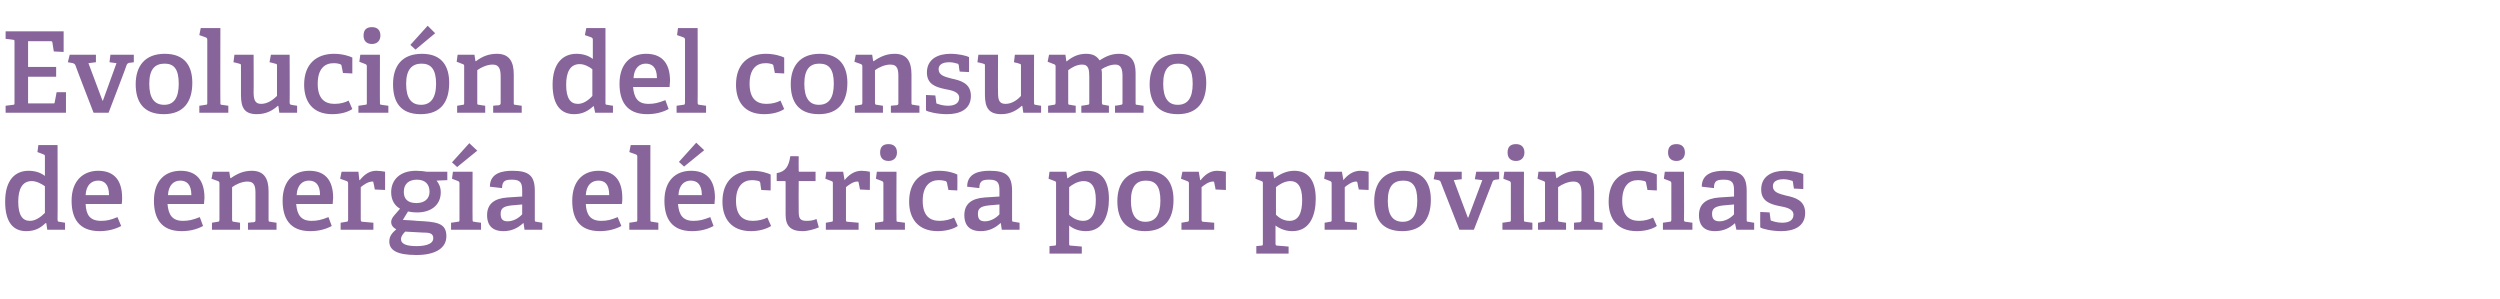
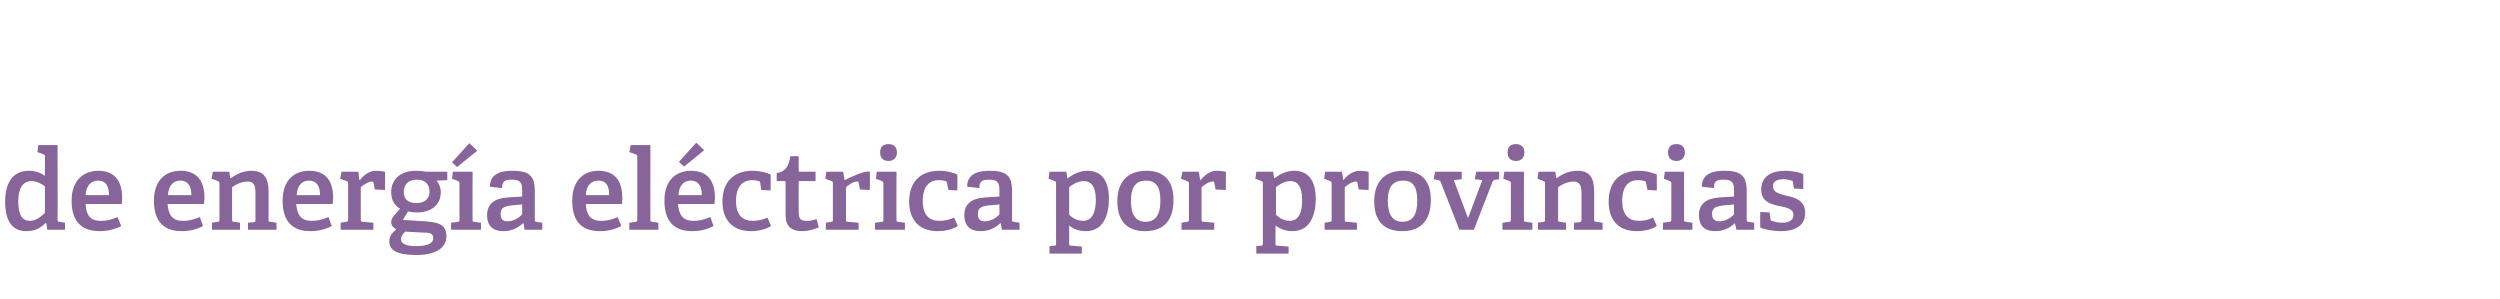
<svg xmlns="http://www.w3.org/2000/svg" version="1.1" width="534.3px" height="63.9px" viewBox="0 -6 534.3 63.9" style="top:-6px">
  <desc>Evoluci n del consumo de energ a el ctrica por provincias</desc>
  <defs />
  <g id="Polygon58515">
-     <path d="M 9.7 41.7 C 8.7 42.7 7.5 43.4 5.6 43.4 C 2.9 43.4 1.1 41.6 1.1 37.1 C 1.1 32.4 3.3 30.5 6.1 30.5 C 7.5 30.5 8.7 30.9 9.6 31.6 C 9.6 31.6 9.6 27.5 9.6 27.5 C 9.6 27.2 9.6 27.1 9.3 27 C 9.34 26.99 8 26.5 8 26.5 L 8.2 25 L 12.3 25 C 12.3 25 12.34 40.94 12.3 40.9 C 12.3 41.3 12.4 41.4 12.7 41.4 C 12.72 41.42 13.9 41.6 13.9 41.6 L 13.9 43.1 L 10.1 43.1 L 9.9 41.7 C 9.9 41.7 9.72 41.68 9.7 41.7 Z M 6.8 32.7 C 4.7 32.7 3.9 34.5 3.9 37.1 C 3.9 40 4.8 41.2 6.4 41.2 C 7.6 41.2 8.7 40.4 9.6 39.5 C 9.6 39.5 9.6 33.8 9.6 33.8 C 8.9 33.3 7.8 32.7 6.8 32.7 Z M 21.3 43.4 C 16.8 43.4 15.3 40.6 15.3 36.9 C 15.3 32.5 17.9 30.5 21 30.5 C 24 30.5 26.1 32.1 26.1 36.3 C 26.1 36.6 26.1 37.2 26 37.6 C 26 37.6 18.3 37.6 18.3 37.6 C 18.4 39.9 19.2 41.2 21.6 41.2 C 22.8 41.2 23.7 41 25.1 40.4 C 25.1 40.4 25.9 42.3 25.9 42.3 C 24.6 43 23 43.4 21.3 43.4 Z M 21 32.6 C 19.6 32.6 18.4 33.5 18.3 35.7 C 18.3 35.7 23.3 35.7 23.3 35.7 C 23.3 33.3 22.2 32.6 21 32.6 Z M 38.8 43.4 C 34.4 43.4 32.9 40.6 32.9 36.9 C 32.9 32.5 35.4 30.5 38.6 30.5 C 41.6 30.5 43.7 32.1 43.7 36.3 C 43.7 36.6 43.6 37.2 43.6 37.6 C 43.6 37.6 35.8 37.6 35.8 37.6 C 36 39.9 36.8 41.2 39.1 41.2 C 40.3 41.2 41.2 41 42.7 40.4 C 42.7 40.4 43.4 42.3 43.4 42.3 C 42.1 43 40.6 43.4 38.8 43.4 Z M 38.5 32.6 C 37.2 32.6 36 33.5 35.9 35.7 C 35.9 35.7 40.9 35.7 40.9 35.7 C 40.9 33.3 39.8 32.6 38.5 32.6 Z M 54.2 41.5 C 54.6 41.4 54.6 41.3 54.6 41 C 54.6 41 54.6 35.4 54.6 35.4 C 54.6 34 54.5 32.8 52.9 32.8 C 51.7 32.8 50.4 33.4 49.6 34 C 49.6 34 49.6 40.9 49.6 40.9 C 49.6 41.3 49.7 41.4 50 41.4 C 50.01 41.42 51.3 41.6 51.3 41.6 L 51.3 43.1 L 45.3 43.1 L 45.3 41.6 C 45.3 41.6 46.49 41.42 46.5 41.4 C 46.8 41.4 46.9 41.3 46.9 40.9 C 46.9 40.9 46.9 33.2 46.9 33.2 C 46.9 32.9 46.8 32.8 46.6 32.7 C 46.56 32.7 45.2 32.2 45.2 32.2 L 45.5 30.7 L 49 30.7 L 49.2 32 C 49.2 32 49.32 32.06 49.3 32.1 C 50.7 31.1 52.1 30.5 53.8 30.5 C 56.4 30.5 57.4 32.1 57.4 34.9 C 57.4 34.9 57.4 40.9 57.4 40.9 C 57.4 41.3 57.4 41.4 57.8 41.4 C 57.77 41.42 59.1 41.6 59.1 41.6 L 59.1 43.1 L 53 43.1 L 53 41.6 C 53 41.6 54.24 41.46 54.2 41.5 Z M 66.3 43.4 C 61.9 43.4 60.4 40.6 60.4 36.9 C 60.4 32.5 62.9 30.5 66.1 30.5 C 69.1 30.5 71.2 32.1 71.2 36.3 C 71.2 36.6 71.1 37.2 71.1 37.6 C 71.1 37.6 63.3 37.6 63.3 37.6 C 63.5 39.9 64.3 41.2 66.6 41.2 C 67.8 41.2 68.7 41 70.2 40.4 C 70.2 40.4 70.9 42.3 70.9 42.3 C 69.6 43 68.1 43.4 66.3 43.4 Z M 66 32.6 C 64.7 32.6 63.5 33.5 63.4 35.7 C 63.4 35.7 68.4 35.7 68.4 35.7 C 68.4 33.3 67.3 32.6 66 32.6 Z M 74 41.4 C 74.3 41.4 74.4 41.3 74.4 40.9 C 74.4 40.9 74.4 33.2 74.4 33.2 C 74.4 32.9 74.3 32.8 74.1 32.7 C 74.06 32.7 72.7 32.2 72.7 32.2 L 73 30.7 L 76.6 30.7 L 76.8 32.5 C 76.8 32.5 76.89 32.49 76.9 32.5 C 77.7 31.5 78.8 30.5 80.4 30.5 C 81 30.5 81.9 30.6 82.3 30.7 C 82.29 30.69 82.3 34.6 82.3 34.6 L 80.1 34.5 C 80.1 34.5 79.85 33.04 79.8 33 C 79.8 32.8 79.8 32.8 79.6 32.8 C 78.6 32.8 77.6 33.6 77.1 34 C 77.1 34 77.1 40.9 77.1 40.9 C 77.1 41.3 77.2 41.4 77.5 41.4 C 77.54 41.39 79.8 41.6 79.8 41.6 L 79.8 43.1 L 72.8 43.1 L 72.8 41.6 C 72.8 41.6 73.99 41.42 74 41.4 Z M 94.2 35.1 C 94.2 37.9 92 39.4 89.2 39.4 C 88.4 39.4 87.6 39.3 87.2 39.2 C 87.19 39.18 86.1 41 86.1 41 C 86.1 41 89.04 41.15 89 41.2 C 93.3 41.4 95.4 41.6 95.4 44.5 C 95.4 47 93.1 48.5 89 48.5 C 84.7 48.5 83.2 47.4 83.2 45.6 C 83.2 44.4 83.9 43.7 84.7 43 C 83.9 42.6 83.6 42 83.6 41.5 C 83.6 41 83.8 40.6 84.2 40.1 C 84.6 39.6 85.1 39.1 85.5 38.6 C 84.4 38 83.6 36.8 83.6 35.1 C 83.6 32.4 85.5 30.5 88.9 30.5 C 89.8 30.5 90.7 30.6 91.2 30.7 C 91.2 30.71 95.6 30.7 95.6 30.7 L 95.6 32.5 C 95.6 32.5 93.31 32.61 93.3 32.6 C 93.8 33.2 94.2 34 94.2 35.1 Z M 89.1 32.4 C 87.5 32.4 86.3 33.2 86.3 35 C 86.3 36.4 87 37.4 89 37.4 C 90.7 37.4 91.8 36.5 91.8 35 C 91.8 33.3 90.8 32.4 89.1 32.4 Z M 85.7 45.1 C 85.7 46.2 87 46.6 89 46.6 C 90.3 46.6 92.6 46.4 92.6 44.9 C 92.6 43.8 91.7 43.7 90.3 43.7 C 90.3 43.7 86.6 43.5 86.6 43.5 C 86.2 43.9 85.7 44.5 85.7 45.1 Z M 97.8 41.4 C 98.2 41.4 98.2 41.3 98.2 40.9 C 98.2 40.9 98.2 33.2 98.2 33.2 C 98.2 32.9 98.1 32.8 97.9 32.7 C 97.89 32.7 96.6 32.2 96.6 32.2 L 96.8 30.7 L 101 30.7 C 101 30.7 100.97 40.94 101 40.9 C 101 41.3 101 41.4 101.4 41.4 C 101.35 41.42 102.8 41.6 102.8 41.6 L 102.8 43.1 L 96.4 43.1 L 96.4 41.6 C 96.4 41.6 97.82 41.42 97.8 41.4 Z M 100.3 24.6 L 102 26.2 L 97.7 29.7 L 96.6 28.7 L 100.3 24.6 Z M 111.8 41.7 C 110.7 42.7 109.4 43.4 107.6 43.4 C 104.5 43.4 104.1 41.3 104.1 40 C 104.1 37.6 105.6 36.4 108.5 36.2 C 108.55 36.21 111.6 36 111.6 36 C 111.6 36 111.6 34.74 111.6 34.7 C 111.6 33.2 111.3 32.4 109.5 32.4 C 108.2 32.4 107.3 32.5 107.3 34.2 C 107.3 34.2 104.7 33.9 104.7 33.9 C 104.7 30.9 107.5 30.5 109.5 30.5 C 113 30.5 114.3 31.5 114.3 34.8 C 114.3 34.8 114.3 40.9 114.3 40.9 C 114.3 41.3 114.3 41.4 114.7 41.4 C 114.69 41.42 115.9 41.6 115.9 41.6 L 115.9 43.1 L 112.1 43.1 L 111.9 41.7 C 111.9 41.7 111.79 41.68 111.8 41.7 Z M 107 39.7 C 107 40.9 107.5 41.3 108.5 41.3 C 109.7 41.3 110.9 40.6 111.6 39.8 C 111.6 39.83 111.6 37.7 111.6 37.7 C 111.6 37.7 109.32 37.91 109.3 37.9 C 107.5 38.1 107 38.6 107 39.7 Z M 128.2 43.4 C 123.7 43.4 122.3 40.6 122.3 36.9 C 122.3 32.5 124.8 30.5 127.9 30.5 C 130.9 30.5 133 32.1 133 36.3 C 133 36.6 133 37.2 132.9 37.6 C 132.9 37.6 125.2 37.6 125.2 37.6 C 125.3 39.9 126.2 41.2 128.5 41.2 C 129.7 41.2 130.6 41 132 40.4 C 132 40.4 132.8 42.3 132.8 42.3 C 131.5 43 129.9 43.4 128.2 43.4 Z M 127.9 32.6 C 126.5 32.6 125.3 33.5 125.2 35.7 C 125.2 35.7 130.2 35.7 130.2 35.7 C 130.2 33.3 129.2 32.6 127.9 32.6 Z M 135.8 41.4 C 136.2 41.4 136.2 41.3 136.2 40.9 C 136.2 40.9 136.2 27.5 136.2 27.5 C 136.2 27.2 136.1 27.1 135.9 27 C 135.91 26.99 134.5 26.5 134.5 26.5 L 134.8 25 L 139 25 C 139 25 138.98 40.94 139 40.9 C 139 41.3 139 41.4 139.4 41.4 C 139.37 41.42 140.7 41.6 140.7 41.6 L 140.7 43.1 L 134.5 43.1 L 134.5 41.6 C 134.5 41.6 135.84 41.42 135.8 41.4 Z M 147.9 43.4 C 143.5 43.4 142 40.6 142 36.9 C 142 32.5 144.5 30.5 147.7 30.5 C 150.7 30.5 152.8 32.1 152.8 36.3 C 152.8 36.6 152.7 37.2 152.7 37.6 C 152.7 37.6 144.9 37.6 144.9 37.6 C 145.1 39.9 145.9 41.2 148.2 41.2 C 149.4 41.2 150.3 41 151.8 40.4 C 151.8 40.4 152.5 42.3 152.5 42.3 C 151.2 43 149.7 43.4 147.9 43.4 Z M 147.6 32.6 C 146.3 32.6 145.1 33.5 145 35.7 C 145 35.7 150 35.7 150 35.7 C 150 33.3 148.9 32.6 147.6 32.6 Z M 148.8 24.5 L 150.5 26.1 L 146.2 29.6 L 145.1 28.6 L 148.8 24.5 Z M 160.5 43.4 C 156.3 43.4 154.4 40.7 154.4 37.1 C 154.4 32.6 157.1 30.5 160.8 30.5 C 162.6 30.5 164.1 31 164.7 31.3 C 164.73 31.34 164.7 34.7 164.7 34.7 L 162.7 34.6 C 162.7 34.6 162.45 33.06 162.5 33.1 C 162.4 32.9 162.4 32.8 162.2 32.7 C 161.9 32.6 161.3 32.5 160.7 32.5 C 158.9 32.5 157.3 33.7 157.3 36.9 C 157.3 40.1 158.8 41.2 160.9 41.2 C 162.1 41.2 163.2 40.9 164 40.5 C 164 40.5 164.8 42.3 164.8 42.3 C 163.7 43 162.1 43.4 160.5 43.4 Z M 171.5 43.4 C 169 43.4 167.9 42.3 167.9 39.9 C 167.9 39.9 167.9 32.9 167.9 32.9 C 167.9 32.8 167.9 32.7 167.7 32.7 C 167.71 32.68 166 32.7 166 32.7 C 166 32.7 165.98 30.98 166 31 C 167.9 30.7 168.6 29.5 168.9 27.4 C 168.91 27.35 170.7 27.4 170.7 27.4 C 170.7 27.4 170.66 30.47 170.7 30.5 C 170.7 30.6 170.7 30.7 170.9 30.7 C 170.85 30.71 174.3 30.7 174.3 30.7 L 174.3 32.7 L 170.7 32.7 C 170.7 32.7 170.66 39.21 170.7 39.2 C 170.7 40.7 171 41.2 172.4 41.2 C 173.1 41.2 173.9 41.1 174.5 40.8 C 174.5 40.8 175 42.6 175 42.6 C 174 43 172.7 43.4 171.5 43.4 Z M 177.6 41.4 C 178 41.4 178 41.3 178 40.9 C 178 40.9 178 33.2 178 33.2 C 178 32.9 178 32.8 177.7 32.7 C 177.72 32.7 176.4 32.2 176.4 32.2 L 176.6 30.7 L 180.2 30.7 L 180.5 32.5 C 180.5 32.5 180.55 32.49 180.5 32.5 C 181.3 31.5 182.5 30.5 184.1 30.5 C 184.6 30.5 185.5 30.6 185.9 30.7 C 185.95 30.69 185.9 34.6 185.9 34.6 L 183.8 34.5 C 183.8 34.5 183.5 33.04 183.5 33 C 183.5 32.8 183.4 32.8 183.2 32.8 C 182.3 32.8 181.3 33.6 180.8 34 C 180.8 34 180.8 40.9 180.8 40.9 C 180.8 41.3 180.8 41.4 181.2 41.4 C 181.2 41.39 183.5 41.6 183.5 41.6 L 183.5 43.1 L 176.5 43.1 L 176.5 41.6 C 176.5 41.6 177.64 41.42 177.6 41.4 Z M 189.9 28.4 C 188.7 28.4 188.1 27.7 188.1 26.6 C 188.1 25.4 188.7 24.8 189.9 24.8 C 191 24.8 191.7 25.4 191.7 26.6 C 191.7 27.7 191 28.4 189.9 28.4 Z M 188.4 41.4 C 188.8 41.4 188.8 41.3 188.8 40.9 C 188.8 40.9 188.8 33.2 188.8 33.2 C 188.8 32.9 188.7 32.8 188.5 32.7 C 188.49 32.7 187.2 32.2 187.2 32.2 L 187.4 30.7 L 191.6 30.7 C 191.6 30.7 191.56 40.94 191.6 40.9 C 191.6 41.3 191.6 41.4 191.9 41.4 C 191.95 41.42 193.4 41.6 193.4 41.6 L 193.4 43.1 L 187 43.1 L 187 41.6 C 187 41.6 188.42 41.42 188.4 41.4 Z M 200.4 43.4 C 196.2 43.4 194.3 40.7 194.3 37.1 C 194.3 32.6 197 30.5 200.7 30.5 C 202.6 30.5 204 31 204.6 31.3 C 204.64 31.34 204.6 34.7 204.6 34.7 L 202.7 34.6 C 202.7 34.6 202.36 33.06 202.4 33.1 C 202.3 32.9 202.3 32.8 202.1 32.7 C 201.8 32.6 201.2 32.5 200.6 32.5 C 198.8 32.5 197.2 33.7 197.2 36.9 C 197.2 40.1 198.7 41.2 200.8 41.2 C 202 41.2 203.1 40.9 203.9 40.5 C 203.9 40.5 204.7 42.3 204.7 42.3 C 203.7 43 202 43.4 200.4 43.4 Z M 213.8 41.7 C 212.7 42.7 211.4 43.4 209.6 43.4 C 206.5 43.4 206.1 41.3 206.1 40 C 206.1 37.6 207.6 36.4 210.5 36.2 C 210.55 36.21 213.6 36 213.6 36 C 213.6 36 213.6 34.74 213.6 34.7 C 213.6 33.2 213.3 32.4 211.5 32.4 C 210.2 32.4 209.3 32.5 209.3 34.2 C 209.3 34.2 206.7 33.9 206.7 33.9 C 206.7 30.9 209.5 30.5 211.5 30.5 C 215 30.5 216.3 31.5 216.3 34.8 C 216.3 34.8 216.3 40.9 216.3 40.9 C 216.3 41.3 216.3 41.4 216.7 41.4 C 216.69 41.42 217.9 41.6 217.9 41.6 L 217.9 43.1 L 214.1 43.1 L 213.9 41.7 C 213.9 41.7 213.79 41.68 213.8 41.7 Z M 209 39.7 C 209 40.9 209.5 41.3 210.5 41.3 C 211.7 41.3 212.9 40.6 213.6 39.8 C 213.6 39.83 213.6 37.7 213.6 37.7 C 213.6 37.7 211.32 37.91 211.3 37.9 C 209.5 38.1 209 38.6 209 39.7 Z M 225.3 46.5 C 225.7 46.5 225.7 46.4 225.7 46 C 225.7 46 225.7 33.2 225.7 33.2 C 225.7 32.9 225.7 32.8 225.4 32.7 C 225.43 32.7 224.1 32.2 224.1 32.2 L 224.3 30.7 L 227.9 30.7 L 228.1 32.1 C 228.1 32.1 228.21 32.08 228.2 32.1 C 229.4 31.2 230.8 30.5 232.4 30.5 C 235.1 30.5 237 32.2 237 36.5 C 237 39.6 236 43.4 232.1 43.4 C 230.7 43.4 229.5 43 228.5 42.2 C 228.5 42.2 228.5 46 228.5 46 C 228.5 46.4 228.5 46.5 228.9 46.5 C 228.86 46.48 231.2 46.7 231.2 46.7 L 231.2 48.2 L 224.3 48.2 L 224.3 46.6 C 224.3 46.6 225.33 46.5 225.3 46.5 Z M 231.5 41.2 C 233.4 41.2 234.2 39.4 234.2 36.7 C 234.2 33.7 233.1 32.7 231.6 32.7 C 230.3 32.7 229.1 33.5 228.5 34 C 228.5 34 228.5 39.9 228.5 39.9 C 229.2 40.6 230.3 41.2 231.5 41.2 Z M 238.8 37 C 238.8 33.1 240.8 30.5 245 30.5 C 249.2 30.5 250.8 33.1 250.8 36.7 C 250.8 40.8 249 43.4 244.7 43.4 C 240.4 43.4 238.8 40.7 238.8 37 Z M 248 36.9 C 248 33.8 247 32.6 244.9 32.6 C 242.9 32.6 241.7 33.8 241.7 36.9 C 241.7 40 242.8 41.4 244.8 41.4 C 246.9 41.4 248 40 248 36.9 Z M 253.7 41.4 C 254 41.4 254.1 41.3 254.1 40.9 C 254.1 40.9 254.1 33.2 254.1 33.2 C 254.1 32.9 254 32.8 253.7 32.7 C 253.75 32.7 252.4 32.2 252.4 32.2 L 252.7 30.7 L 256.2 30.7 L 256.5 32.5 C 256.5 32.5 256.58 32.49 256.6 32.5 C 257.4 31.5 258.5 30.5 260.1 30.5 C 260.7 30.5 261.5 30.6 262 30.7 C 261.98 30.69 262 34.6 262 34.6 L 259.8 34.5 C 259.8 34.5 259.53 33.04 259.5 33 C 259.5 32.8 259.5 32.8 259.2 32.8 C 258.3 32.8 257.3 33.6 256.8 34 C 256.8 34 256.8 40.9 256.8 40.9 C 256.8 41.3 256.9 41.4 257.2 41.4 C 257.23 41.39 259.5 41.6 259.5 41.6 L 259.5 43.1 L 252.5 43.1 L 252.5 41.6 C 252.5 41.6 253.68 41.42 253.7 41.4 Z M 269.5 46.5 C 269.9 46.5 269.9 46.4 269.9 46 C 269.9 46 269.9 33.2 269.9 33.2 C 269.9 32.9 269.9 32.8 269.6 32.7 C 269.61 32.7 268.3 32.2 268.3 32.2 L 268.5 30.7 L 272.1 30.7 L 272.3 32.1 C 272.3 32.1 272.4 32.08 272.4 32.1 C 273.5 31.2 275 30.5 276.6 30.5 C 279.3 30.5 281.2 32.2 281.2 36.5 C 281.2 39.6 280.2 43.4 276.2 43.4 C 274.9 43.4 273.7 43 272.6 42.2 C 272.6 42.2 272.6 46 272.6 46 C 272.6 46.4 272.7 46.5 273 46.5 C 273.04 46.48 275.4 46.7 275.4 46.7 L 275.4 48.2 L 268.5 48.2 L 268.5 46.6 C 268.5 46.6 269.52 46.5 269.5 46.5 Z M 275.6 41.2 C 277.6 41.2 278.3 39.4 278.3 36.7 C 278.3 33.7 277.2 32.7 275.8 32.7 C 274.5 32.7 273.3 33.5 272.7 34 C 272.7 34 272.7 39.9 272.7 39.9 C 273.4 40.6 274.4 41.2 275.6 41.2 Z M 284.2 41.4 C 284.6 41.4 284.6 41.3 284.6 40.9 C 284.6 40.9 284.6 33.2 284.6 33.2 C 284.6 32.9 284.5 32.8 284.3 32.7 C 284.3 32.7 283 32.2 283 32.2 L 283.2 30.7 L 286.8 30.7 L 287.1 32.5 C 287.1 32.5 287.13 32.49 287.1 32.5 C 287.9 31.5 289.1 30.5 290.7 30.5 C 291.2 30.5 292.1 30.6 292.5 30.7 C 292.53 30.69 292.5 34.6 292.5 34.6 L 290.4 34.5 C 290.4 34.5 290.08 33.04 290.1 33 C 290 32.8 290 32.8 289.8 32.8 C 288.9 32.8 287.9 33.6 287.4 34 C 287.4 34 287.4 40.9 287.4 40.9 C 287.4 41.3 287.4 41.4 287.8 41.4 C 287.78 41.39 290 41.6 290 41.6 L 290 43.1 L 283.1 43.1 L 283.1 41.6 C 283.1 41.6 284.23 41.42 284.2 41.4 Z M 293.7 37 C 293.7 33.1 295.7 30.5 299.9 30.5 C 304.2 30.5 305.8 33.1 305.8 36.7 C 305.8 40.8 303.9 43.4 299.7 43.4 C 295.3 43.4 293.7 40.7 293.7 37 Z M 302.9 36.9 C 302.9 33.8 301.9 32.6 299.9 32.6 C 297.8 32.6 296.6 33.8 296.6 36.9 C 296.6 40 297.7 41.4 299.8 41.4 C 301.8 41.4 302.9 40 302.9 36.9 Z M 307.4 32.5 C 307.39 32.51 306.4 32.3 306.4 32.3 L 306.7 30.7 L 312.4 30.7 L 312.4 32.3 L 310.7 32.5 L 313.7 40.5 L 313.8 40.5 L 316.8 32.5 L 315.2 32.3 L 315.5 30.7 L 320.4 30.7 L 320.4 32.3 C 320.4 32.3 319.58 32.44 319.6 32.4 C 319.3 32.5 319.1 32.5 319 32.8 C 318.98 32.85 315 43.1 315 43.1 L 311.9 43.1 C 311.9 43.1 307.89 32.92 307.9 32.9 C 307.8 32.6 307.7 32.6 307.4 32.5 Z M 324 28.4 C 322.8 28.4 322.2 27.7 322.2 26.6 C 322.2 25.4 322.8 24.8 324 24.8 C 325.1 24.8 325.8 25.4 325.8 26.6 C 325.8 27.7 325.1 28.4 324 28.4 Z M 322.5 41.4 C 322.9 41.4 322.9 41.3 322.9 40.9 C 322.9 40.9 322.9 33.2 322.9 33.2 C 322.9 32.9 322.8 32.8 322.6 32.7 C 322.6 32.7 321.3 32.2 321.3 32.2 L 321.5 30.7 L 325.7 30.7 C 325.7 30.7 325.67 40.94 325.7 40.9 C 325.7 41.3 325.7 41.4 326.1 41.4 C 326.06 41.42 327.5 41.6 327.5 41.6 L 327.5 43.1 L 321.1 43.1 L 321.1 41.6 C 321.1 41.6 322.53 41.42 322.5 41.4 Z M 337.6 41.5 C 337.9 41.4 338 41.3 338 41 C 338 41 338 35.4 338 35.4 C 338 34 337.8 32.8 336.3 32.8 C 335.1 32.8 333.8 33.4 333 34 C 333 34 333 40.9 333 40.9 C 333 41.3 333 41.4 333.4 41.4 C 333.38 41.42 334.7 41.6 334.7 41.6 L 334.7 43.1 L 328.7 43.1 L 328.7 41.6 C 328.7 41.6 329.85 41.42 329.9 41.4 C 330.2 41.4 330.2 41.3 330.2 40.9 C 330.2 40.9 330.2 33.2 330.2 33.2 C 330.2 32.9 330.2 32.8 329.9 32.7 C 329.92 32.7 328.6 32.2 328.6 32.2 L 328.8 30.7 L 332.4 30.7 L 332.6 32 C 332.6 32 332.68 32.06 332.7 32.1 C 334 31.1 335.4 30.5 337.2 30.5 C 339.8 30.5 340.7 32.1 340.7 34.9 C 340.7 34.9 340.7 40.9 340.7 40.9 C 340.7 41.3 340.8 41.4 341.1 41.4 C 341.13 41.42 342.5 41.6 342.5 41.6 L 342.5 43.1 L 336.4 43.1 L 336.4 41.6 C 336.4 41.6 337.6 41.46 337.6 41.5 Z M 349.8 43.4 C 345.6 43.4 343.8 40.7 343.8 37.1 C 343.8 32.6 346.4 30.5 350.2 30.5 C 352 30.5 353.4 31 354.1 31.3 C 354.07 31.34 354.1 34.7 354.1 34.7 L 352.1 34.6 C 352.1 34.6 351.79 33.06 351.8 33.1 C 351.8 32.9 351.7 32.8 351.5 32.7 C 351.2 32.6 350.6 32.5 350 32.5 C 348.2 32.5 346.7 33.7 346.7 36.9 C 346.7 40.1 348.2 41.2 350.3 41.2 C 351.5 41.2 352.5 40.9 353.3 40.5 C 353.3 40.5 354.1 42.3 354.1 42.3 C 353.1 43 351.5 43.4 349.8 43.4 Z M 358.3 28.4 C 357.1 28.4 356.5 27.7 356.5 26.6 C 356.5 25.4 357.1 24.8 358.3 24.8 C 359.4 24.8 360.1 25.4 360.1 26.6 C 360.1 27.7 359.4 28.4 358.3 28.4 Z M 356.8 41.4 C 357.1 41.4 357.2 41.3 357.2 40.9 C 357.2 40.9 357.2 33.2 357.2 33.2 C 357.2 32.9 357.1 32.8 356.9 32.7 C 356.87 32.7 355.6 32.2 355.6 32.2 L 355.8 30.7 L 359.9 30.7 C 359.9 30.7 359.95 40.94 359.9 40.9 C 359.9 41.3 360 41.4 360.3 41.4 C 360.33 41.42 361.7 41.6 361.7 41.6 L 361.7 43.1 L 355.4 43.1 L 355.4 41.6 C 355.4 41.6 356.8 41.42 356.8 41.4 Z M 370.8 41.7 C 369.7 42.7 368.4 43.4 366.5 43.4 C 363.5 43.4 363.1 41.3 363.1 40 C 363.1 37.6 364.6 36.4 367.5 36.2 C 367.53 36.21 370.6 36 370.6 36 C 370.6 36 370.58 34.74 370.6 34.7 C 370.6 33.2 370.3 32.4 368.5 32.4 C 367.1 32.4 366.3 32.5 366.3 34.2 C 366.3 34.2 363.7 33.9 363.7 33.9 C 363.7 30.9 366.5 30.5 368.5 30.5 C 372 30.5 373.3 31.5 373.3 34.8 C 373.3 34.8 373.3 40.9 373.3 40.9 C 373.3 41.3 373.3 41.4 373.7 41.4 C 373.67 41.42 374.9 41.6 374.9 41.6 L 374.9 43.1 L 371.1 43.1 L 370.8 41.7 C 370.8 41.7 370.77 41.68 370.8 41.7 Z M 365.9 39.7 C 365.9 40.9 366.5 41.3 367.5 41.3 C 368.7 41.3 369.9 40.6 370.6 39.8 C 370.58 39.83 370.6 37.7 370.6 37.7 C 370.6 37.7 368.3 37.91 368.3 37.9 C 366.5 38.1 365.9 38.6 365.9 39.7 Z M 382.9 32.6 C 382.6 32.5 381.9 32.3 381.2 32.3 C 379.6 32.3 378.9 32.9 378.9 33.8 C 378.9 35.1 380.2 35.4 381.7 35.8 C 383.6 36.2 385.8 36.8 385.8 39.5 C 385.8 42.4 383.4 43.4 380.7 43.4 C 378.6 43.4 376.6 42.9 376.2 42.6 C 376.17 42.57 376.2 39.3 376.2 39.3 L 378.2 39.4 C 378.2 39.4 378.4 40.89 378.4 40.9 C 378.4 41.1 378.5 41.2 378.7 41.2 C 379 41.3 379.8 41.6 380.9 41.6 C 382.3 41.6 383.3 41.1 383.3 39.9 C 383.3 38.6 381.7 38.3 380.1 38 C 378.3 37.6 376.4 37 376.4 34.5 C 376.4 31.6 378.8 30.5 381.4 30.5 C 383.2 30.5 384.8 30.9 385.4 31.2 C 385.41 31.17 385.4 34.4 385.4 34.4 L 383.4 34.3 C 383.4 34.3 383.15 32.9 383.2 32.9 C 383.1 32.7 383.1 32.6 382.9 32.6 Z " stroke="none" fill="#876499" />
+     <path d="M 9.7 41.7 C 8.7 42.7 7.5 43.4 5.6 43.4 C 2.9 43.4 1.1 41.6 1.1 37.1 C 1.1 32.4 3.3 30.5 6.1 30.5 C 7.5 30.5 8.7 30.9 9.6 31.6 C 9.6 31.6 9.6 27.5 9.6 27.5 C 9.6 27.2 9.6 27.1 9.3 27 C 9.34 26.99 8 26.5 8 26.5 L 8.2 25 L 12.3 25 C 12.3 25 12.34 40.94 12.3 40.9 C 12.3 41.3 12.4 41.4 12.7 41.4 C 12.72 41.42 13.9 41.6 13.9 41.6 L 13.9 43.1 L 10.1 43.1 L 9.9 41.7 C 9.9 41.7 9.72 41.68 9.7 41.7 Z M 6.8 32.7 C 4.7 32.7 3.9 34.5 3.9 37.1 C 3.9 40 4.8 41.2 6.4 41.2 C 7.6 41.2 8.7 40.4 9.6 39.5 C 9.6 39.5 9.6 33.8 9.6 33.8 C 8.9 33.3 7.8 32.7 6.8 32.7 Z M 21.3 43.4 C 16.8 43.4 15.3 40.6 15.3 36.9 C 15.3 32.5 17.9 30.5 21 30.5 C 24 30.5 26.1 32.1 26.1 36.3 C 26.1 36.6 26.1 37.2 26 37.6 C 26 37.6 18.3 37.6 18.3 37.6 C 18.4 39.9 19.2 41.2 21.6 41.2 C 22.8 41.2 23.7 41 25.1 40.4 C 25.1 40.4 25.9 42.3 25.9 42.3 C 24.6 43 23 43.4 21.3 43.4 Z M 21 32.6 C 19.6 32.6 18.4 33.5 18.3 35.7 C 18.3 35.7 23.3 35.7 23.3 35.7 C 23.3 33.3 22.2 32.6 21 32.6 Z M 38.8 43.4 C 34.4 43.4 32.9 40.6 32.9 36.9 C 32.9 32.5 35.4 30.5 38.6 30.5 C 41.6 30.5 43.7 32.1 43.7 36.3 C 43.7 36.6 43.6 37.2 43.6 37.6 C 43.6 37.6 35.8 37.6 35.8 37.6 C 36 39.9 36.8 41.2 39.1 41.2 C 40.3 41.2 41.2 41 42.7 40.4 C 42.7 40.4 43.4 42.3 43.4 42.3 C 42.1 43 40.6 43.4 38.8 43.4 Z M 38.5 32.6 C 37.2 32.6 36 33.5 35.9 35.7 C 35.9 35.7 40.9 35.7 40.9 35.7 C 40.9 33.3 39.8 32.6 38.5 32.6 Z M 54.2 41.5 C 54.6 41.4 54.6 41.3 54.6 41 C 54.6 41 54.6 35.4 54.6 35.4 C 54.6 34 54.5 32.8 52.9 32.8 C 51.7 32.8 50.4 33.4 49.6 34 C 49.6 34 49.6 40.9 49.6 40.9 C 49.6 41.3 49.7 41.4 50 41.4 C 50.01 41.42 51.3 41.6 51.3 41.6 L 51.3 43.1 L 45.3 43.1 L 45.3 41.6 C 45.3 41.6 46.49 41.42 46.5 41.4 C 46.8 41.4 46.9 41.3 46.9 40.9 C 46.9 40.9 46.9 33.2 46.9 33.2 C 46.9 32.9 46.8 32.8 46.6 32.7 C 46.56 32.7 45.2 32.2 45.2 32.2 L 45.5 30.7 L 49 30.7 L 49.2 32 C 49.2 32 49.32 32.06 49.3 32.1 C 50.7 31.1 52.1 30.5 53.8 30.5 C 56.4 30.5 57.4 32.1 57.4 34.9 C 57.4 34.9 57.4 40.9 57.4 40.9 C 57.4 41.3 57.4 41.4 57.8 41.4 C 57.77 41.42 59.1 41.6 59.1 41.6 L 59.1 43.1 L 53 43.1 L 53 41.6 C 53 41.6 54.24 41.46 54.2 41.5 Z M 66.3 43.4 C 61.9 43.4 60.4 40.6 60.4 36.9 C 60.4 32.5 62.9 30.5 66.1 30.5 C 69.1 30.5 71.2 32.1 71.2 36.3 C 71.2 36.6 71.1 37.2 71.1 37.6 C 71.1 37.6 63.3 37.6 63.3 37.6 C 63.5 39.9 64.3 41.2 66.6 41.2 C 67.8 41.2 68.7 41 70.2 40.4 C 70.2 40.4 70.9 42.3 70.9 42.3 C 69.6 43 68.1 43.4 66.3 43.4 Z M 66 32.6 C 64.7 32.6 63.5 33.5 63.4 35.7 C 63.4 35.7 68.4 35.7 68.4 35.7 C 68.4 33.3 67.3 32.6 66 32.6 Z M 74 41.4 C 74.3 41.4 74.4 41.3 74.4 40.9 C 74.4 40.9 74.4 33.2 74.4 33.2 C 74.4 32.9 74.3 32.8 74.1 32.7 C 74.06 32.7 72.7 32.2 72.7 32.2 L 73 30.7 L 76.6 30.7 L 76.8 32.5 C 76.8 32.5 76.89 32.49 76.9 32.5 C 77.7 31.5 78.8 30.5 80.4 30.5 C 81 30.5 81.9 30.6 82.3 30.7 C 82.29 30.69 82.3 34.6 82.3 34.6 L 80.1 34.5 C 80.1 34.5 79.85 33.04 79.8 33 C 79.8 32.8 79.8 32.8 79.6 32.8 C 78.6 32.8 77.6 33.6 77.1 34 C 77.1 34 77.1 40.9 77.1 40.9 C 77.1 41.3 77.2 41.4 77.5 41.4 C 77.54 41.39 79.8 41.6 79.8 41.6 L 79.8 43.1 L 72.8 43.1 L 72.8 41.6 C 72.8 41.6 73.99 41.42 74 41.4 Z M 94.2 35.1 C 94.2 37.9 92 39.4 89.2 39.4 C 88.4 39.4 87.6 39.3 87.2 39.2 C 87.19 39.18 86.1 41 86.1 41 C 86.1 41 89.04 41.15 89 41.2 C 93.3 41.4 95.4 41.6 95.4 44.5 C 95.4 47 93.1 48.5 89 48.5 C 84.7 48.5 83.2 47.4 83.2 45.6 C 83.2 44.4 83.9 43.7 84.7 43 C 83.9 42.6 83.6 42 83.6 41.5 C 83.6 41 83.8 40.6 84.2 40.1 C 84.6 39.6 85.1 39.1 85.5 38.6 C 84.4 38 83.6 36.8 83.6 35.1 C 83.6 32.4 85.5 30.5 88.9 30.5 C 89.8 30.5 90.7 30.6 91.2 30.7 C 91.2 30.71 95.6 30.7 95.6 30.7 L 95.6 32.5 C 95.6 32.5 93.31 32.61 93.3 32.6 C 93.8 33.2 94.2 34 94.2 35.1 Z M 89.1 32.4 C 87.5 32.4 86.3 33.2 86.3 35 C 86.3 36.4 87 37.4 89 37.4 C 90.7 37.4 91.8 36.5 91.8 35 C 91.8 33.3 90.8 32.4 89.1 32.4 Z M 85.7 45.1 C 85.7 46.2 87 46.6 89 46.6 C 90.3 46.6 92.6 46.4 92.6 44.9 C 92.6 43.8 91.7 43.7 90.3 43.7 C 90.3 43.7 86.6 43.5 86.6 43.5 C 86.2 43.9 85.7 44.5 85.7 45.1 Z M 97.8 41.4 C 98.2 41.4 98.2 41.3 98.2 40.9 C 98.2 40.9 98.2 33.2 98.2 33.2 C 98.2 32.9 98.1 32.8 97.9 32.7 C 97.89 32.7 96.6 32.2 96.6 32.2 L 96.8 30.7 L 101 30.7 C 101 30.7 100.97 40.94 101 40.9 C 101 41.3 101 41.4 101.4 41.4 C 101.35 41.42 102.8 41.6 102.8 41.6 L 102.8 43.1 L 96.4 43.1 L 96.4 41.6 C 96.4 41.6 97.82 41.42 97.8 41.4 Z M 100.3 24.6 L 102 26.2 L 97.7 29.7 L 96.6 28.7 L 100.3 24.6 Z M 111.8 41.7 C 110.7 42.7 109.4 43.4 107.6 43.4 C 104.5 43.4 104.1 41.3 104.1 40 C 104.1 37.6 105.6 36.4 108.5 36.2 C 108.55 36.21 111.6 36 111.6 36 C 111.6 36 111.6 34.74 111.6 34.7 C 111.6 33.2 111.3 32.4 109.5 32.4 C 108.2 32.4 107.3 32.5 107.3 34.2 C 107.3 34.2 104.7 33.9 104.7 33.9 C 104.7 30.9 107.5 30.5 109.5 30.5 C 113 30.5 114.3 31.5 114.3 34.8 C 114.3 34.8 114.3 40.9 114.3 40.9 C 114.3 41.3 114.3 41.4 114.7 41.4 C 114.69 41.42 115.9 41.6 115.9 41.6 L 115.9 43.1 L 112.1 43.1 L 111.9 41.7 C 111.9 41.7 111.79 41.68 111.8 41.7 Z M 107 39.7 C 107 40.9 107.5 41.3 108.5 41.3 C 109.7 41.3 110.9 40.6 111.6 39.8 C 111.6 39.83 111.6 37.7 111.6 37.7 C 111.6 37.7 109.32 37.91 109.3 37.9 C 107.5 38.1 107 38.6 107 39.7 Z M 128.2 43.4 C 123.7 43.4 122.3 40.6 122.3 36.9 C 122.3 32.5 124.8 30.5 127.9 30.5 C 130.9 30.5 133 32.1 133 36.3 C 133 36.6 133 37.2 132.9 37.6 C 132.9 37.6 125.2 37.6 125.2 37.6 C 125.3 39.9 126.2 41.2 128.5 41.2 C 129.7 41.2 130.6 41 132 40.4 C 132 40.4 132.8 42.3 132.8 42.3 C 131.5 43 129.9 43.4 128.2 43.4 Z M 127.9 32.6 C 126.5 32.6 125.3 33.5 125.2 35.7 C 125.2 35.7 130.2 35.7 130.2 35.7 C 130.2 33.3 129.2 32.6 127.9 32.6 Z M 135.8 41.4 C 136.2 41.4 136.2 41.3 136.2 40.9 C 136.2 40.9 136.2 27.5 136.2 27.5 C 136.2 27.2 136.1 27.1 135.9 27 C 135.91 26.99 134.5 26.5 134.5 26.5 L 134.8 25 L 139 25 C 139 25 138.98 40.94 139 40.9 C 139 41.3 139 41.4 139.4 41.4 C 139.37 41.42 140.7 41.6 140.7 41.6 L 140.7 43.1 L 134.5 43.1 L 134.5 41.6 C 134.5 41.6 135.84 41.42 135.8 41.4 Z M 147.9 43.4 C 143.5 43.4 142 40.6 142 36.9 C 142 32.5 144.5 30.5 147.7 30.5 C 150.7 30.5 152.8 32.1 152.8 36.3 C 152.8 36.6 152.7 37.2 152.7 37.6 C 152.7 37.6 144.9 37.6 144.9 37.6 C 145.1 39.9 145.9 41.2 148.2 41.2 C 149.4 41.2 150.3 41 151.8 40.4 C 151.8 40.4 152.5 42.3 152.5 42.3 C 151.2 43 149.7 43.4 147.9 43.4 Z M 147.6 32.6 C 146.3 32.6 145.1 33.5 145 35.7 C 145 35.7 150 35.7 150 35.7 C 150 33.3 148.9 32.6 147.6 32.6 Z M 148.8 24.5 L 150.5 26.1 L 146.2 29.6 L 145.1 28.6 L 148.8 24.5 Z M 160.5 43.4 C 156.3 43.4 154.4 40.7 154.4 37.1 C 154.4 32.6 157.1 30.5 160.8 30.5 C 162.6 30.5 164.1 31 164.7 31.3 C 164.73 31.34 164.7 34.7 164.7 34.7 L 162.7 34.6 C 162.7 34.6 162.45 33.06 162.5 33.1 C 162.4 32.9 162.4 32.8 162.2 32.7 C 161.9 32.6 161.3 32.5 160.7 32.5 C 158.9 32.5 157.3 33.7 157.3 36.9 C 157.3 40.1 158.8 41.2 160.9 41.2 C 162.1 41.2 163.2 40.9 164 40.5 C 164 40.5 164.8 42.3 164.8 42.3 C 163.7 43 162.1 43.4 160.5 43.4 Z M 171.5 43.4 C 169 43.4 167.9 42.3 167.9 39.9 C 167.9 39.9 167.9 32.9 167.9 32.9 C 167.9 32.8 167.9 32.7 167.7 32.7 C 167.71 32.68 166 32.7 166 32.7 C 166 32.7 165.98 30.98 166 31 C 167.9 30.7 168.6 29.5 168.9 27.4 C 168.91 27.35 170.7 27.4 170.7 27.4 C 170.7 27.4 170.66 30.47 170.7 30.5 C 170.7 30.6 170.7 30.7 170.9 30.7 C 170.85 30.71 174.3 30.7 174.3 30.7 L 174.3 32.7 L 170.7 32.7 C 170.7 32.7 170.66 39.21 170.7 39.2 C 170.7 40.7 171 41.2 172.4 41.2 C 173.1 41.2 173.9 41.1 174.5 40.8 C 174.5 40.8 175 42.6 175 42.6 C 174 43 172.7 43.4 171.5 43.4 Z M 177.6 41.4 C 178 41.4 178 41.3 178 40.9 C 178 40.9 178 33.2 178 33.2 C 178 32.9 178 32.8 177.7 32.7 C 177.72 32.7 176.4 32.2 176.4 32.2 L 176.6 30.7 L 180.2 30.7 L 180.5 32.5 C 180.5 32.5 180.55 32.49 180.5 32.5 C 184.6 30.5 185.5 30.6 185.9 30.7 C 185.95 30.69 185.9 34.6 185.9 34.6 L 183.8 34.5 C 183.8 34.5 183.5 33.04 183.5 33 C 183.5 32.8 183.4 32.8 183.2 32.8 C 182.3 32.8 181.3 33.6 180.8 34 C 180.8 34 180.8 40.9 180.8 40.9 C 180.8 41.3 180.8 41.4 181.2 41.4 C 181.2 41.39 183.5 41.6 183.5 41.6 L 183.5 43.1 L 176.5 43.1 L 176.5 41.6 C 176.5 41.6 177.64 41.42 177.6 41.4 Z M 189.9 28.4 C 188.7 28.4 188.1 27.7 188.1 26.6 C 188.1 25.4 188.7 24.8 189.9 24.8 C 191 24.8 191.7 25.4 191.7 26.6 C 191.7 27.7 191 28.4 189.9 28.4 Z M 188.4 41.4 C 188.8 41.4 188.8 41.3 188.8 40.9 C 188.8 40.9 188.8 33.2 188.8 33.2 C 188.8 32.9 188.7 32.8 188.5 32.7 C 188.49 32.7 187.2 32.2 187.2 32.2 L 187.4 30.7 L 191.6 30.7 C 191.6 30.7 191.56 40.94 191.6 40.9 C 191.6 41.3 191.6 41.4 191.9 41.4 C 191.95 41.42 193.4 41.6 193.4 41.6 L 193.4 43.1 L 187 43.1 L 187 41.6 C 187 41.6 188.42 41.42 188.4 41.4 Z M 200.4 43.4 C 196.2 43.4 194.3 40.7 194.3 37.1 C 194.3 32.6 197 30.5 200.7 30.5 C 202.6 30.5 204 31 204.6 31.3 C 204.64 31.34 204.6 34.7 204.6 34.7 L 202.7 34.6 C 202.7 34.6 202.36 33.06 202.4 33.1 C 202.3 32.9 202.3 32.8 202.1 32.7 C 201.8 32.6 201.2 32.5 200.6 32.5 C 198.8 32.5 197.2 33.7 197.2 36.9 C 197.2 40.1 198.7 41.2 200.8 41.2 C 202 41.2 203.1 40.9 203.9 40.5 C 203.9 40.5 204.7 42.3 204.7 42.3 C 203.7 43 202 43.4 200.4 43.4 Z M 213.8 41.7 C 212.7 42.7 211.4 43.4 209.6 43.4 C 206.5 43.4 206.1 41.3 206.1 40 C 206.1 37.6 207.6 36.4 210.5 36.2 C 210.55 36.21 213.6 36 213.6 36 C 213.6 36 213.6 34.74 213.6 34.7 C 213.6 33.2 213.3 32.4 211.5 32.4 C 210.2 32.4 209.3 32.5 209.3 34.2 C 209.3 34.2 206.7 33.9 206.7 33.9 C 206.7 30.9 209.5 30.5 211.5 30.5 C 215 30.5 216.3 31.5 216.3 34.8 C 216.3 34.8 216.3 40.9 216.3 40.9 C 216.3 41.3 216.3 41.4 216.7 41.4 C 216.69 41.42 217.9 41.6 217.9 41.6 L 217.9 43.1 L 214.1 43.1 L 213.9 41.7 C 213.9 41.7 213.79 41.68 213.8 41.7 Z M 209 39.7 C 209 40.9 209.5 41.3 210.5 41.3 C 211.7 41.3 212.9 40.6 213.6 39.8 C 213.6 39.83 213.6 37.7 213.6 37.7 C 213.6 37.7 211.32 37.91 211.3 37.9 C 209.5 38.1 209 38.6 209 39.7 Z M 225.3 46.5 C 225.7 46.5 225.7 46.4 225.7 46 C 225.7 46 225.7 33.2 225.7 33.2 C 225.7 32.9 225.7 32.8 225.4 32.7 C 225.43 32.7 224.1 32.2 224.1 32.2 L 224.3 30.7 L 227.9 30.7 L 228.1 32.1 C 228.1 32.1 228.21 32.08 228.2 32.1 C 229.4 31.2 230.8 30.5 232.4 30.5 C 235.1 30.5 237 32.2 237 36.5 C 237 39.6 236 43.4 232.1 43.4 C 230.7 43.4 229.5 43 228.5 42.2 C 228.5 42.2 228.5 46 228.5 46 C 228.5 46.4 228.5 46.5 228.9 46.5 C 228.86 46.48 231.2 46.7 231.2 46.7 L 231.2 48.2 L 224.3 48.2 L 224.3 46.6 C 224.3 46.6 225.33 46.5 225.3 46.5 Z M 231.5 41.2 C 233.4 41.2 234.2 39.4 234.2 36.7 C 234.2 33.7 233.1 32.7 231.6 32.7 C 230.3 32.7 229.1 33.5 228.5 34 C 228.5 34 228.5 39.9 228.5 39.9 C 229.2 40.6 230.3 41.2 231.5 41.2 Z M 238.8 37 C 238.8 33.1 240.8 30.5 245 30.5 C 249.2 30.5 250.8 33.1 250.8 36.7 C 250.8 40.8 249 43.4 244.7 43.4 C 240.4 43.4 238.8 40.7 238.8 37 Z M 248 36.9 C 248 33.8 247 32.6 244.9 32.6 C 242.9 32.6 241.7 33.8 241.7 36.9 C 241.7 40 242.8 41.4 244.8 41.4 C 246.9 41.4 248 40 248 36.9 Z M 253.7 41.4 C 254 41.4 254.1 41.3 254.1 40.9 C 254.1 40.9 254.1 33.2 254.1 33.2 C 254.1 32.9 254 32.8 253.7 32.7 C 253.75 32.7 252.4 32.2 252.4 32.2 L 252.7 30.7 L 256.2 30.7 L 256.5 32.5 C 256.5 32.5 256.58 32.49 256.6 32.5 C 257.4 31.5 258.5 30.5 260.1 30.5 C 260.7 30.5 261.5 30.6 262 30.7 C 261.98 30.69 262 34.6 262 34.6 L 259.8 34.5 C 259.8 34.5 259.53 33.04 259.5 33 C 259.5 32.8 259.5 32.8 259.2 32.8 C 258.3 32.8 257.3 33.6 256.8 34 C 256.8 34 256.8 40.9 256.8 40.9 C 256.8 41.3 256.9 41.4 257.2 41.4 C 257.23 41.39 259.5 41.6 259.5 41.6 L 259.5 43.1 L 252.5 43.1 L 252.5 41.6 C 252.5 41.6 253.68 41.42 253.7 41.4 Z M 269.5 46.5 C 269.9 46.5 269.9 46.4 269.9 46 C 269.9 46 269.9 33.2 269.9 33.2 C 269.9 32.9 269.9 32.8 269.6 32.7 C 269.61 32.7 268.3 32.2 268.3 32.2 L 268.5 30.7 L 272.1 30.7 L 272.3 32.1 C 272.3 32.1 272.4 32.08 272.4 32.1 C 273.5 31.2 275 30.5 276.6 30.5 C 279.3 30.5 281.2 32.2 281.2 36.5 C 281.2 39.6 280.2 43.4 276.2 43.4 C 274.9 43.4 273.7 43 272.6 42.2 C 272.6 42.2 272.6 46 272.6 46 C 272.6 46.4 272.7 46.5 273 46.5 C 273.04 46.48 275.4 46.7 275.4 46.7 L 275.4 48.2 L 268.5 48.2 L 268.5 46.6 C 268.5 46.6 269.52 46.5 269.5 46.5 Z M 275.6 41.2 C 277.6 41.2 278.3 39.4 278.3 36.7 C 278.3 33.7 277.2 32.7 275.8 32.7 C 274.5 32.7 273.3 33.5 272.7 34 C 272.7 34 272.7 39.9 272.7 39.9 C 273.4 40.6 274.4 41.2 275.6 41.2 Z M 284.2 41.4 C 284.6 41.4 284.6 41.3 284.6 40.9 C 284.6 40.9 284.6 33.2 284.6 33.2 C 284.6 32.9 284.5 32.8 284.3 32.7 C 284.3 32.7 283 32.2 283 32.2 L 283.2 30.7 L 286.8 30.7 L 287.1 32.5 C 287.1 32.5 287.13 32.49 287.1 32.5 C 287.9 31.5 289.1 30.5 290.7 30.5 C 291.2 30.5 292.1 30.6 292.5 30.7 C 292.53 30.69 292.5 34.6 292.5 34.6 L 290.4 34.5 C 290.4 34.5 290.08 33.04 290.1 33 C 290 32.8 290 32.8 289.8 32.8 C 288.9 32.8 287.9 33.6 287.4 34 C 287.4 34 287.4 40.9 287.4 40.9 C 287.4 41.3 287.4 41.4 287.8 41.4 C 287.78 41.39 290 41.6 290 41.6 L 290 43.1 L 283.1 43.1 L 283.1 41.6 C 283.1 41.6 284.23 41.42 284.2 41.4 Z M 293.7 37 C 293.7 33.1 295.7 30.5 299.9 30.5 C 304.2 30.5 305.8 33.1 305.8 36.7 C 305.8 40.8 303.9 43.4 299.7 43.4 C 295.3 43.4 293.7 40.7 293.7 37 Z M 302.9 36.9 C 302.9 33.8 301.9 32.6 299.9 32.6 C 297.8 32.6 296.6 33.8 296.6 36.9 C 296.6 40 297.7 41.4 299.8 41.4 C 301.8 41.4 302.9 40 302.9 36.9 Z M 307.4 32.5 C 307.39 32.51 306.4 32.3 306.4 32.3 L 306.7 30.7 L 312.4 30.7 L 312.4 32.3 L 310.7 32.5 L 313.7 40.5 L 313.8 40.5 L 316.8 32.5 L 315.2 32.3 L 315.5 30.7 L 320.4 30.7 L 320.4 32.3 C 320.4 32.3 319.58 32.44 319.6 32.4 C 319.3 32.5 319.1 32.5 319 32.8 C 318.98 32.85 315 43.1 315 43.1 L 311.9 43.1 C 311.9 43.1 307.89 32.92 307.9 32.9 C 307.8 32.6 307.7 32.6 307.4 32.5 Z M 324 28.4 C 322.8 28.4 322.2 27.7 322.2 26.6 C 322.2 25.4 322.8 24.8 324 24.8 C 325.1 24.8 325.8 25.4 325.8 26.6 C 325.8 27.7 325.1 28.4 324 28.4 Z M 322.5 41.4 C 322.9 41.4 322.9 41.3 322.9 40.9 C 322.9 40.9 322.9 33.2 322.9 33.2 C 322.9 32.9 322.8 32.8 322.6 32.7 C 322.6 32.7 321.3 32.2 321.3 32.2 L 321.5 30.7 L 325.7 30.7 C 325.7 30.7 325.67 40.94 325.7 40.9 C 325.7 41.3 325.7 41.4 326.1 41.4 C 326.06 41.42 327.5 41.6 327.5 41.6 L 327.5 43.1 L 321.1 43.1 L 321.1 41.6 C 321.1 41.6 322.53 41.42 322.5 41.4 Z M 337.6 41.5 C 337.9 41.4 338 41.3 338 41 C 338 41 338 35.4 338 35.4 C 338 34 337.8 32.8 336.3 32.8 C 335.1 32.8 333.8 33.4 333 34 C 333 34 333 40.9 333 40.9 C 333 41.3 333 41.4 333.4 41.4 C 333.38 41.42 334.7 41.6 334.7 41.6 L 334.7 43.1 L 328.7 43.1 L 328.7 41.6 C 328.7 41.6 329.85 41.42 329.9 41.4 C 330.2 41.4 330.2 41.3 330.2 40.9 C 330.2 40.9 330.2 33.2 330.2 33.2 C 330.2 32.9 330.2 32.8 329.9 32.7 C 329.92 32.7 328.6 32.2 328.6 32.2 L 328.8 30.7 L 332.4 30.7 L 332.6 32 C 332.6 32 332.68 32.06 332.7 32.1 C 334 31.1 335.4 30.5 337.2 30.5 C 339.8 30.5 340.7 32.1 340.7 34.9 C 340.7 34.9 340.7 40.9 340.7 40.9 C 340.7 41.3 340.8 41.4 341.1 41.4 C 341.13 41.42 342.5 41.6 342.5 41.6 L 342.5 43.1 L 336.4 43.1 L 336.4 41.6 C 336.4 41.6 337.6 41.46 337.6 41.5 Z M 349.8 43.4 C 345.6 43.4 343.8 40.7 343.8 37.1 C 343.8 32.6 346.4 30.5 350.2 30.5 C 352 30.5 353.4 31 354.1 31.3 C 354.07 31.34 354.1 34.7 354.1 34.7 L 352.1 34.6 C 352.1 34.6 351.79 33.06 351.8 33.1 C 351.8 32.9 351.7 32.8 351.5 32.7 C 351.2 32.6 350.6 32.5 350 32.5 C 348.2 32.5 346.7 33.7 346.7 36.9 C 346.7 40.1 348.2 41.2 350.3 41.2 C 351.5 41.2 352.5 40.9 353.3 40.5 C 353.3 40.5 354.1 42.3 354.1 42.3 C 353.1 43 351.5 43.4 349.8 43.4 Z M 358.3 28.4 C 357.1 28.4 356.5 27.7 356.5 26.6 C 356.5 25.4 357.1 24.8 358.3 24.8 C 359.4 24.8 360.1 25.4 360.1 26.6 C 360.1 27.7 359.4 28.4 358.3 28.4 Z M 356.8 41.4 C 357.1 41.4 357.2 41.3 357.2 40.9 C 357.2 40.9 357.2 33.2 357.2 33.2 C 357.2 32.9 357.1 32.8 356.9 32.7 C 356.87 32.7 355.6 32.2 355.6 32.2 L 355.8 30.7 L 359.9 30.7 C 359.9 30.7 359.95 40.94 359.9 40.9 C 359.9 41.3 360 41.4 360.3 41.4 C 360.33 41.42 361.7 41.6 361.7 41.6 L 361.7 43.1 L 355.4 43.1 L 355.4 41.6 C 355.4 41.6 356.8 41.42 356.8 41.4 Z M 370.8 41.7 C 369.7 42.7 368.4 43.4 366.5 43.4 C 363.5 43.4 363.1 41.3 363.1 40 C 363.1 37.6 364.6 36.4 367.5 36.2 C 367.53 36.21 370.6 36 370.6 36 C 370.6 36 370.58 34.74 370.6 34.7 C 370.6 33.2 370.3 32.4 368.5 32.4 C 367.1 32.4 366.3 32.5 366.3 34.2 C 366.3 34.2 363.7 33.9 363.7 33.9 C 363.7 30.9 366.5 30.5 368.5 30.5 C 372 30.5 373.3 31.5 373.3 34.8 C 373.3 34.8 373.3 40.9 373.3 40.9 C 373.3 41.3 373.3 41.4 373.7 41.4 C 373.67 41.42 374.9 41.6 374.9 41.6 L 374.9 43.1 L 371.1 43.1 L 370.8 41.7 C 370.8 41.7 370.77 41.68 370.8 41.7 Z M 365.9 39.7 C 365.9 40.9 366.5 41.3 367.5 41.3 C 368.7 41.3 369.9 40.6 370.6 39.8 C 370.58 39.83 370.6 37.7 370.6 37.7 C 370.6 37.7 368.3 37.91 368.3 37.9 C 366.5 38.1 365.9 38.6 365.9 39.7 Z M 382.9 32.6 C 382.6 32.5 381.9 32.3 381.2 32.3 C 379.6 32.3 378.9 32.9 378.9 33.8 C 378.9 35.1 380.2 35.4 381.7 35.8 C 383.6 36.2 385.8 36.8 385.8 39.5 C 385.8 42.4 383.4 43.4 380.7 43.4 C 378.6 43.4 376.6 42.9 376.2 42.6 C 376.17 42.57 376.2 39.3 376.2 39.3 L 378.2 39.4 C 378.2 39.4 378.4 40.89 378.4 40.9 C 378.4 41.1 378.5 41.2 378.7 41.2 C 379 41.3 379.8 41.6 380.9 41.6 C 382.3 41.6 383.3 41.1 383.3 39.9 C 383.3 38.6 381.7 38.3 380.1 38 C 378.3 37.6 376.4 37 376.4 34.5 C 376.4 31.6 378.8 30.5 381.4 30.5 C 383.2 30.5 384.8 30.9 385.4 31.2 C 385.41 31.17 385.4 34.4 385.4 34.4 L 383.4 34.3 C 383.4 34.3 383.15 32.9 383.2 32.9 C 383.1 32.7 383.1 32.6 382.9 32.6 Z " stroke="none" fill="#876499" />
  </g>
  <g id="Polygon58514">
-     <path d="M 2.8 16.4 C 3.1 16.4 3.1 16.3 3.1 15.9 C 3.1 15.9 3.1 3 3.1 3 C 3.1 2.6 3.1 2.5 2.8 2.5 C 2.76 2.47 1.2 2.3 1.2 2.3 L 1.2 0.7 L 13.6 0.7 L 13.6 5.1 L 11.5 5 C 11.5 5 11.21 3.12 11.2 3.1 C 11.2 2.9 11.1 2.8 10.8 2.8 C 10.8 2.81 6 2.8 6 2.8 L 6 8.3 L 12 8.3 L 12 10.4 L 6 10.4 L 6 16.1 C 6 16.1 11.33 16.08 11.3 16.1 C 11.6 16.1 11.7 16.1 11.7 15.8 C 11.71 15.82 12.1 13.7 12.1 13.7 L 14.1 13.7 L 14.1 18.1 L 1.2 18.1 L 1.2 16.6 C 1.2 16.6 2.76 16.42 2.8 16.4 Z M 15.6 7.5 C 15.55 7.51 14.5 7.3 14.5 7.3 L 14.9 5.7 L 20.5 5.7 L 20.5 7.3 L 18.9 7.5 L 21.9 15.5 L 22 15.5 L 24.9 7.5 L 23.4 7.3 L 23.6 5.7 L 28.6 5.7 L 28.6 7.3 C 28.6 7.3 27.74 7.44 27.7 7.4 C 27.4 7.5 27.3 7.5 27.1 7.8 C 27.14 7.85 23.2 18.1 23.2 18.1 L 20 18.1 C 20 18.1 16.06 7.92 16.1 7.9 C 15.9 7.6 15.8 7.6 15.6 7.5 Z M 29 12 C 29 8.1 31 5.5 35.2 5.5 C 39.5 5.5 41.1 8.1 41.1 11.7 C 41.1 15.8 39.2 18.4 35 18.4 C 30.6 18.4 29 15.7 29 12 Z M 38.2 11.9 C 38.2 8.8 37.2 7.6 35.2 7.6 C 33.1 7.6 31.9 8.8 31.9 11.9 C 31.9 15 33 16.4 35.1 16.4 C 37.1 16.4 38.2 15 38.2 11.9 Z M 43.9 16.4 C 44.3 16.4 44.3 16.3 44.3 15.9 C 44.3 15.9 44.3 2.5 44.3 2.5 C 44.3 2.2 44.2 2.1 44 2 C 43.99 1.99 42.6 1.5 42.6 1.5 L 42.9 0 L 47.1 0 C 47.1 0 47.06 15.94 47.1 15.9 C 47.1 16.3 47.1 16.4 47.4 16.4 C 47.45 16.42 48.8 16.6 48.8 16.6 L 48.8 18.1 L 42.6 18.1 L 42.6 16.6 C 42.6 16.6 43.92 16.42 43.9 16.4 Z M 59.4 16.6 C 58.4 17.5 57 18.4 54.9 18.4 C 52.3 18.4 51.5 17.1 51.5 14.3 C 51.5 14.3 51.5 8.1 51.5 8.1 C 51.5 7.7 51.5 7.7 51.1 7.6 C 51.1 7.56 49.9 7.3 49.9 7.3 L 50.1 5.7 L 54.2 5.7 C 54.2 5.7 54.24 13.73 54.2 13.7 C 54.2 15.3 54.5 16.2 55.8 16.2 C 57.2 16.2 58.4 15.3 59.2 14.5 C 59.2 14.5 59.2 8.1 59.2 8.1 C 59.2 7.7 59.2 7.7 58.8 7.6 C 58.8 7.56 57.6 7.3 57.6 7.3 L 57.9 5.7 L 61.9 5.7 C 61.9 5.7 61.94 15.94 61.9 15.9 C 61.9 16.2 62 16.4 62.3 16.4 C 62.26 16.42 63.5 16.6 63.5 16.6 L 63.5 18.1 L 59.7 18.1 L 59.5 16.7 C 59.5 16.7 59.42 16.63 59.4 16.6 Z M 71 18.4 C 66.8 18.4 65 15.7 65 12.1 C 65 7.6 67.7 5.5 71.4 5.5 C 73.2 5.5 74.7 6 75.3 6.3 C 75.29 6.34 75.3 9.7 75.3 9.7 L 73.3 9.6 C 73.3 9.6 73.01 8.06 73 8.1 C 73 7.9 72.9 7.8 72.7 7.7 C 72.4 7.6 71.9 7.5 71.3 7.5 C 69.4 7.5 67.9 8.7 67.9 11.9 C 67.9 15.1 69.4 16.2 71.5 16.2 C 72.7 16.2 73.8 15.9 74.5 15.5 C 74.5 15.5 75.3 17.3 75.3 17.3 C 74.3 18 72.7 18.4 71 18.4 Z M 79.5 3.4 C 78.3 3.4 77.7 2.7 77.7 1.6 C 77.7 0.4 78.3 -0.2 79.5 -0.2 C 80.6 -0.2 81.3 0.4 81.3 1.6 C 81.3 2.7 80.6 3.4 79.5 3.4 Z M 78 16.4 C 78.4 16.4 78.4 16.3 78.4 15.9 C 78.4 15.9 78.4 8.2 78.4 8.2 C 78.4 7.9 78.3 7.8 78.1 7.7 C 78.1 7.7 76.8 7.2 76.8 7.2 L 77 5.7 L 81.2 5.7 C 81.2 5.7 81.17 15.94 81.2 15.9 C 81.2 16.3 81.2 16.4 81.6 16.4 C 81.55 16.42 83 16.6 83 16.6 L 83 18.1 L 76.6 18.1 L 76.6 16.6 C 76.6 16.6 78.02 16.42 78 16.4 Z M 84 12 C 84 8.1 85.9 5.5 90.2 5.5 C 94.4 5.5 96 8.1 96 11.7 C 96 15.8 94.2 18.4 89.9 18.4 C 85.5 18.4 84 15.7 84 12 Z M 93.2 11.9 C 93.2 8.8 92.1 7.6 90.1 7.6 C 88.1 7.6 86.8 8.8 86.8 11.9 C 86.8 15 87.9 16.4 90 16.4 C 92 16.4 93.2 15 93.2 11.9 Z M 91.4 -0.5 L 93 1.1 L 88.8 4.6 L 87.7 3.6 L 91.4 -0.5 Z M 106.6 16.5 C 106.9 16.4 107 16.3 107 16 C 107 16 107 10.4 107 10.4 C 107 9 106.8 7.8 105.3 7.8 C 104.1 7.8 102.8 8.4 102 9 C 102 9 102 15.9 102 15.9 C 102 16.3 102 16.4 102.4 16.4 C 102.38 16.42 103.7 16.6 103.7 16.6 L 103.7 18.1 L 97.7 18.1 L 97.7 16.6 C 97.7 16.6 98.86 16.42 98.9 16.4 C 99.2 16.4 99.2 16.3 99.2 15.9 C 99.2 15.9 99.2 8.2 99.2 8.2 C 99.2 7.9 99.2 7.8 98.9 7.7 C 98.93 7.7 97.6 7.2 97.6 7.2 L 97.8 5.7 L 101.4 5.7 L 101.6 7 C 101.6 7 101.69 7.06 101.7 7.1 C 103 6.1 104.4 5.5 106.2 5.5 C 108.8 5.5 109.8 7.1 109.8 9.9 C 109.8 9.9 109.8 15.9 109.8 15.9 C 109.8 16.3 109.8 16.4 110.1 16.4 C 110.14 16.42 111.5 16.6 111.5 16.6 L 111.5 18.1 L 105.4 18.1 L 105.4 16.6 C 105.4 16.6 106.61 16.46 106.6 16.5 Z M 126.8 16.7 C 125.7 17.7 124.5 18.4 122.7 18.4 C 120 18.4 118.1 16.6 118.1 12.1 C 118.1 7.4 120.4 5.5 123.2 5.5 C 124.6 5.5 125.8 5.9 126.7 6.6 C 126.7 6.6 126.7 2.5 126.7 2.5 C 126.7 2.2 126.6 2.1 126.4 2 C 126.41 1.99 125 1.5 125 1.5 L 125.3 0 L 129.4 0 C 129.4 0 129.41 15.94 129.4 15.9 C 129.4 16.3 129.4 16.4 129.8 16.4 C 129.79 16.42 131 16.6 131 16.6 L 131 18.1 L 127.2 18.1 L 126.9 16.7 C 126.9 16.7 126.79 16.68 126.8 16.7 Z M 123.9 7.7 C 121.8 7.7 121 9.5 121 12.1 C 121 15 121.9 16.2 123.5 16.2 C 124.7 16.2 125.8 15.4 126.6 14.5 C 126.6 14.5 126.6 8.8 126.6 8.8 C 126 8.3 124.9 7.7 123.9 7.7 Z M 138.3 18.4 C 133.9 18.4 132.4 15.6 132.4 11.9 C 132.4 7.5 134.9 5.5 138.1 5.5 C 141.1 5.5 143.2 7.1 143.2 11.3 C 143.2 11.6 143.1 12.2 143.1 12.6 C 143.1 12.6 135.3 12.6 135.3 12.6 C 135.5 14.9 136.3 16.2 138.6 16.2 C 139.8 16.2 140.7 16 142.2 15.4 C 142.2 15.4 142.9 17.3 142.9 17.3 C 141.6 18 140.1 18.4 138.3 18.4 Z M 138 7.6 C 136.7 7.6 135.5 8.5 135.4 10.7 C 135.4 10.7 140.4 10.7 140.4 10.7 C 140.4 8.3 139.3 7.6 138 7.6 Z M 146 16.4 C 146.3 16.4 146.4 16.3 146.4 15.9 C 146.4 15.9 146.4 2.5 146.4 2.5 C 146.4 2.2 146.3 2.1 146.1 2 C 146.06 1.99 144.7 1.5 144.7 1.5 L 144.9 0 L 149.1 0 C 149.1 0 149.13 15.94 149.1 15.9 C 149.1 16.3 149.2 16.4 149.5 16.4 C 149.52 16.42 150.9 16.6 150.9 16.6 L 150.9 18.1 L 144.6 18.1 L 144.6 16.6 C 144.6 16.6 145.99 16.42 146 16.4 Z M 163.3 18.4 C 159.1 18.4 157.3 15.7 157.3 12.1 C 157.3 7.6 160 5.5 163.7 5.5 C 165.5 5.5 167 6 167.6 6.3 C 167.59 6.34 167.6 9.7 167.6 9.7 L 165.6 9.6 C 165.6 9.6 165.31 8.06 165.3 8.1 C 165.3 7.9 165.2 7.8 165 7.7 C 164.7 7.6 164.2 7.5 163.6 7.5 C 161.7 7.5 160.2 8.7 160.2 11.9 C 160.2 15.1 161.7 16.2 163.8 16.2 C 165 16.2 166.1 15.9 166.8 15.5 C 166.8 15.5 167.6 17.3 167.6 17.3 C 166.6 18 165 18.4 163.3 18.4 Z M 169 12 C 169 8.1 171 5.5 175.2 5.5 C 179.4 5.5 181.1 8.1 181.1 11.7 C 181.1 15.8 179.2 18.4 175 18.4 C 170.6 18.4 169 15.7 169 12 Z M 178.2 11.9 C 178.2 8.8 177.2 7.6 175.1 7.6 C 173.1 7.6 171.9 8.8 171.9 11.9 C 171.9 15 173 16.4 175 16.4 C 177.1 16.4 178.2 15 178.2 11.9 Z M 191.6 16.5 C 192 16.4 192 16.3 192 16 C 192 16 192 10.4 192 10.4 C 192 9 191.9 7.8 190.3 7.8 C 189.1 7.8 187.8 8.4 187 9 C 187 9 187 15.9 187 15.9 C 187 16.3 187.1 16.4 187.4 16.4 C 187.41 16.42 188.7 16.6 188.7 16.6 L 188.7 18.1 L 182.7 18.1 L 182.7 16.6 C 182.7 16.6 183.89 16.42 183.9 16.4 C 184.2 16.4 184.3 16.3 184.3 15.9 C 184.3 15.9 184.3 8.2 184.3 8.2 C 184.3 7.9 184.2 7.8 184 7.7 C 183.96 7.7 182.6 7.2 182.6 7.2 L 182.9 5.7 L 186.4 5.7 L 186.6 7 C 186.6 7 186.72 7.06 186.7 7.1 C 188.1 6.1 189.5 5.5 191.2 5.5 C 193.8 5.5 194.8 7.1 194.8 9.9 C 194.8 9.9 194.8 15.9 194.8 15.9 C 194.8 16.3 194.8 16.4 195.2 16.4 C 195.17 16.42 196.5 16.6 196.5 16.6 L 196.5 18.1 L 190.4 18.1 L 190.4 16.6 C 190.4 16.6 191.64 16.46 191.6 16.5 Z M 204.6 7.6 C 204.3 7.5 203.6 7.3 202.9 7.3 C 201.3 7.3 200.6 7.9 200.6 8.8 C 200.6 10.1 201.9 10.4 203.4 10.8 C 205.3 11.2 207.5 11.8 207.5 14.5 C 207.5 17.4 205.1 18.4 202.4 18.4 C 200.3 18.4 198.3 17.9 197.9 17.6 C 197.88 17.57 197.9 14.3 197.9 14.3 L 199.9 14.4 C 199.9 14.4 200.11 15.89 200.1 15.9 C 200.1 16.1 200.2 16.2 200.4 16.2 C 200.7 16.3 201.5 16.6 202.6 16.6 C 204 16.6 205 16.1 205 14.9 C 205 13.6 203.4 13.3 201.8 13 C 200 12.6 198.1 12 198.1 9.5 C 198.1 6.6 200.5 5.5 203.1 5.5 C 204.9 5.5 206.5 5.9 207.1 6.2 C 207.12 6.17 207.1 9.4 207.1 9.4 L 205.1 9.3 C 205.1 9.3 204.86 7.9 204.9 7.9 C 204.8 7.7 204.8 7.6 204.6 7.6 Z M 218.4 16.6 C 217.4 17.5 216 18.4 214 18.4 C 211.4 18.4 210.5 17.1 210.5 14.3 C 210.5 14.3 210.5 8.1 210.5 8.1 C 210.5 7.7 210.5 7.7 210.1 7.6 C 210.12 7.56 208.9 7.3 208.9 7.3 L 209.1 5.7 L 213.3 5.7 C 213.3 5.7 213.26 13.73 213.3 13.7 C 213.3 15.3 213.5 16.2 214.9 16.2 C 216.3 16.2 217.5 15.3 218.2 14.5 C 218.2 14.5 218.2 8.1 218.2 8.1 C 218.2 7.7 218.2 7.7 217.8 7.6 C 217.82 7.56 216.7 7.3 216.7 7.3 L 216.9 5.7 L 221 5.7 C 221 5.7 220.97 15.94 221 15.9 C 221 16.2 221 16.4 221.3 16.4 C 221.28 16.42 222.5 16.6 222.5 16.6 L 222.5 18.1 L 218.7 18.1 L 218.5 16.7 C 218.5 16.7 218.45 16.63 218.4 16.6 Z M 239.5 16.4 C 239.9 16.4 239.9 16.2 239.9 16 C 239.9 16 239.9 10.3 239.9 10.3 C 239.9 9 239.7 7.8 238.4 7.8 C 237.3 7.8 236.2 8.3 235.4 8.8 C 235.5 9.2 235.5 9.6 235.5 10.1 C 235.5 10.1 235.5 15.9 235.5 15.9 C 235.5 16.3 235.6 16.4 235.9 16.4 C 235.92 16.42 237 16.6 237 16.6 L 237 18.1 L 231.1 18.1 L 231.1 16.6 C 231.1 16.6 232.39 16.44 232.4 16.4 C 232.8 16.4 232.8 16.2 232.8 16 C 232.8 16 232.8 10.4 232.8 10.4 C 232.8 9 232.7 7.8 231.3 7.8 C 230.1 7.8 229.1 8.4 228.3 9 C 228.3 9 228.3 15.9 228.3 15.9 C 228.3 16.3 228.3 16.4 228.7 16.4 C 228.69 16.42 229.9 16.6 229.9 16.6 L 229.9 18.1 L 224 18.1 L 224 16.6 C 224 16.6 225.17 16.42 225.2 16.4 C 225.5 16.4 225.6 16.3 225.6 15.9 C 225.6 15.9 225.6 8.2 225.6 8.2 C 225.6 7.9 225.5 7.8 225.2 7.7 C 225.24 7.7 223.9 7.2 223.9 7.2 L 224.2 5.7 L 227.7 5.7 L 227.9 7.1 C 227.9 7.1 228 7.08 228 7.1 C 229.2 6.1 230.5 5.5 232.1 5.5 C 233.3 5.5 234.3 5.8 235 6.9 C 236.1 6.2 237.4 5.5 239.1 5.5 C 241.8 5.5 242.7 7.1 242.7 9.6 C 242.7 9.6 242.7 15.9 242.7 15.9 C 242.7 16.3 242.7 16.4 243 16.4 C 243.05 16.42 244.4 16.6 244.4 16.6 L 244.4 18.1 L 238.3 18.1 L 238.3 16.6 C 238.3 16.6 239.52 16.44 239.5 16.4 Z M 245.7 12 C 245.7 8.1 247.7 5.5 251.9 5.5 C 256.1 5.5 257.8 8.1 257.8 11.7 C 257.8 15.8 255.9 18.4 251.7 18.4 C 247.3 18.4 245.7 15.7 245.7 12 Z M 254.9 11.9 C 254.9 8.8 253.9 7.6 251.8 7.6 C 249.8 7.6 248.6 8.8 248.6 11.9 C 248.6 15 249.7 16.4 251.7 16.4 C 253.8 16.4 254.9 15 254.9 11.9 Z " stroke="none" fill="#876499" />
-   </g>
+     </g>
</svg>